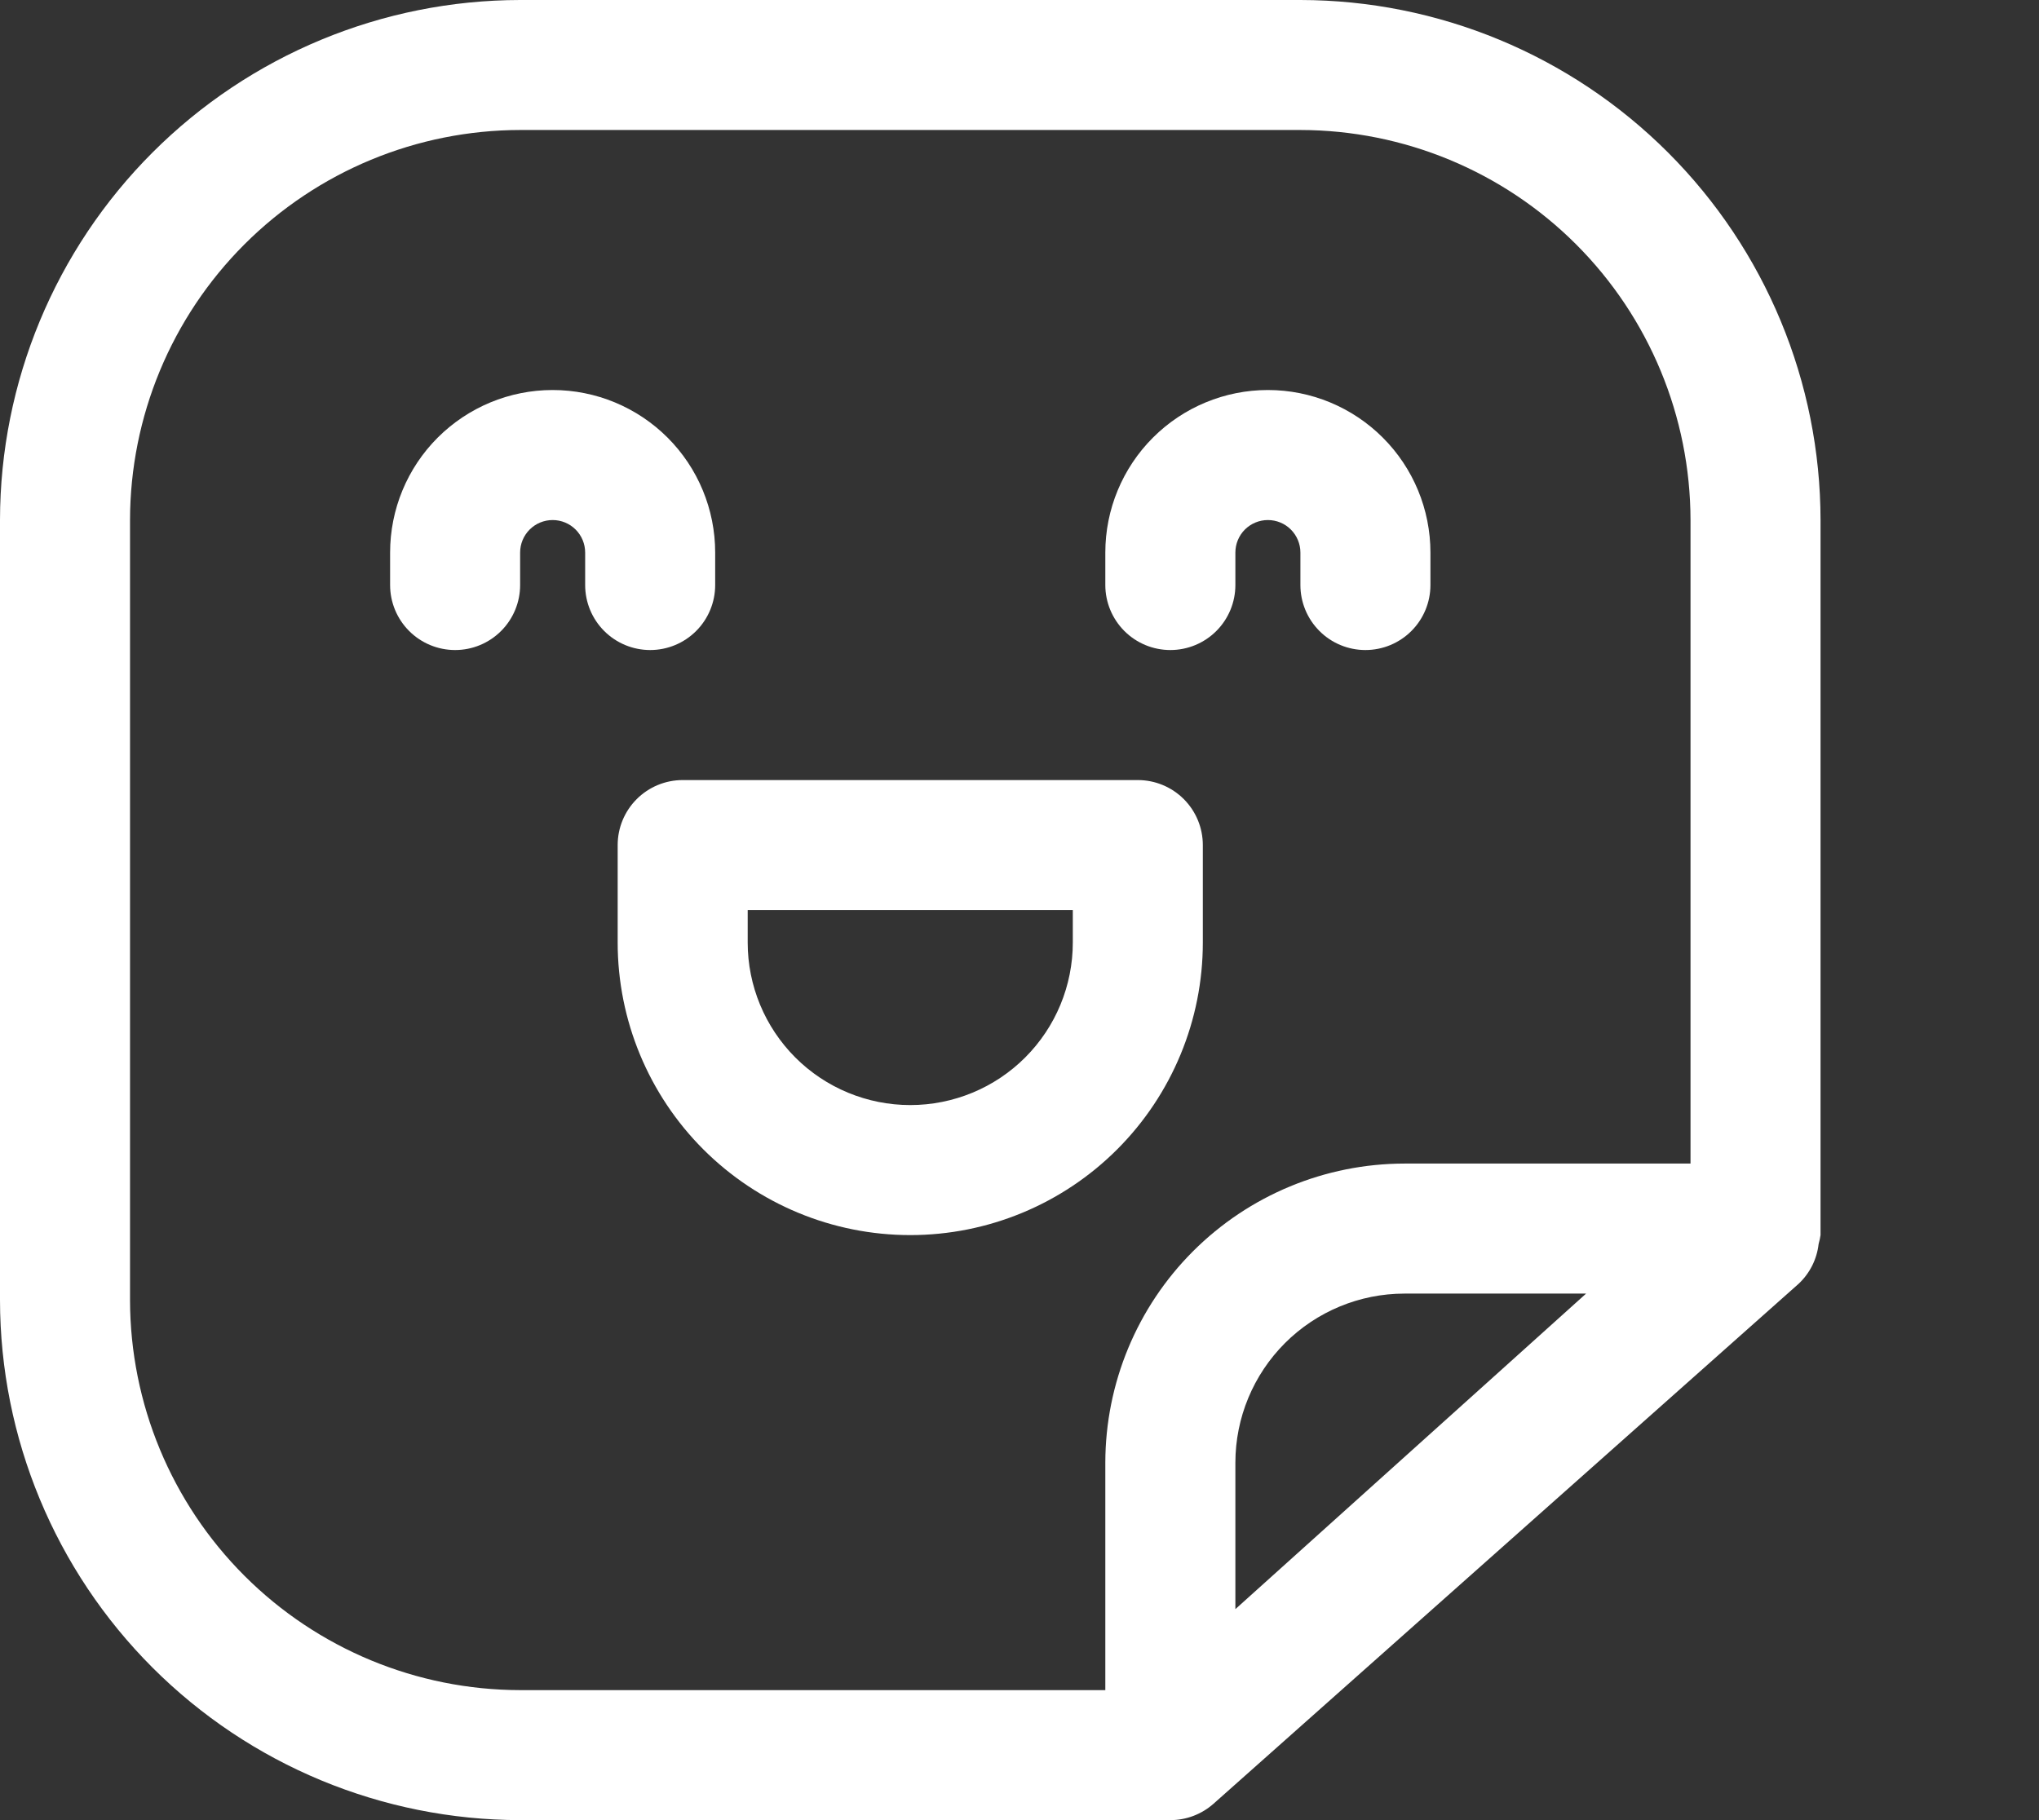
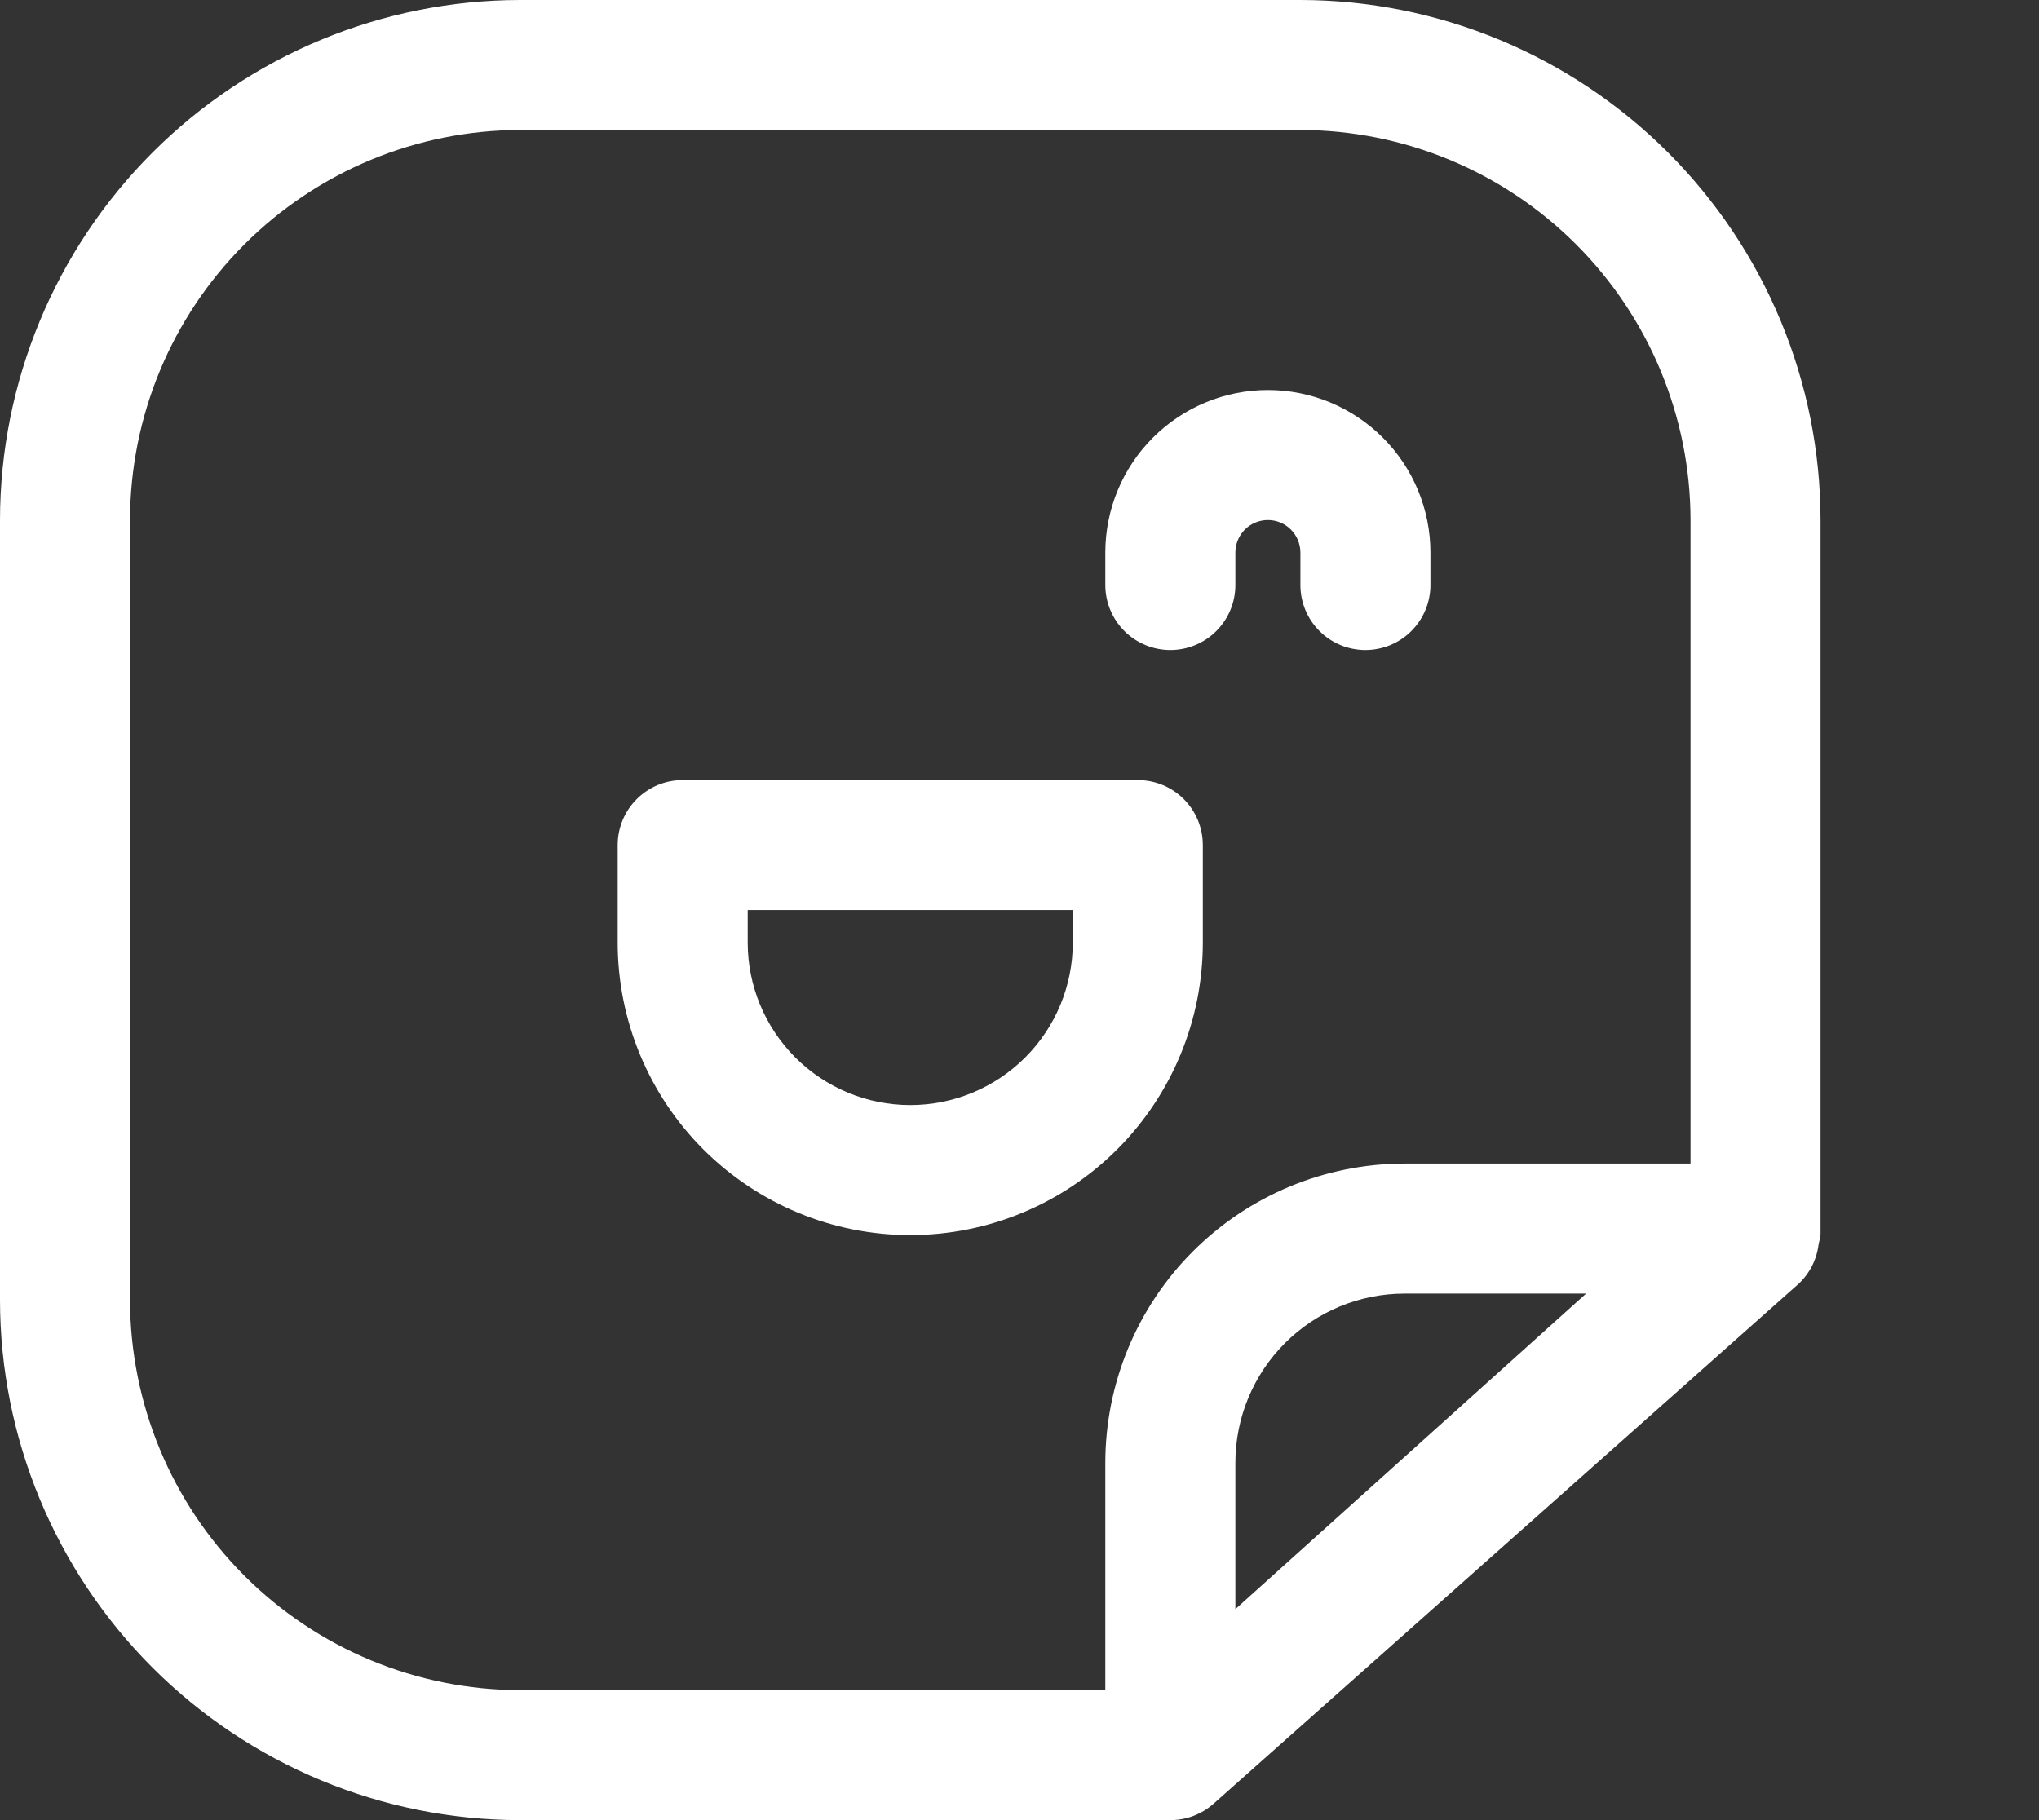
<svg xmlns="http://www.w3.org/2000/svg" width="56" height="50" viewBox="0 0 56 50" fill="none">
  <rect x="0" y="0" width="56" height="50" fill="#333333" stroke="none" />
  <path d="M50 33.929V14.286C49.996 10.498 48.489 6.867 45.811 4.189C43.133 1.511 39.502 0.004 35.714 0H14.286C10.498 0.004 6.867 1.511 4.189 4.189C1.511 6.867 0.004 10.498 0 14.286V35.714C0.004 39.502 1.511 43.133 4.189 45.811C6.867 48.489 10.498 49.996 14.286 50H32.143C32.58 50 33.002 49.84 33.33 49.549L49.401 35.264C49.706 34.977 49.9 34.591 49.947 34.175L49.952 34.155C49.973 34.08 49.989 34.005 50 33.929ZM33.929 44.204V40.179C33.93 38.948 34.42 37.768 35.29 36.897C36.16 36.027 37.34 35.537 38.571 35.536H43.561L33.929 44.204ZM3.571 35.714V14.286C3.575 11.445 4.704 8.722 6.713 6.713C8.722 4.704 11.445 3.575 14.286 3.571H35.714C38.555 3.575 41.278 4.704 43.287 6.713C45.296 8.722 46.425 11.445 46.429 14.286V31.964H38.571C36.394 31.967 34.306 32.833 32.766 34.373C31.226 35.913 30.36 38.001 30.357 40.179V46.429H14.286C11.445 46.425 8.722 45.296 6.713 43.287C4.704 41.278 3.575 38.555 3.571 35.714Z" fill="white" />
-   <path d="M19.642 16.072V15.179C19.642 13.995 19.172 12.859 18.335 12.022C17.498 11.185 16.362 10.714 15.178 10.714C13.994 10.714 12.859 11.185 12.021 12.022C11.184 12.859 10.714 13.995 10.714 15.179V16.072C10.714 16.545 10.902 16.999 11.237 17.334C11.572 17.669 12.026 17.857 12.5 17.857C12.973 17.857 13.427 17.669 13.762 17.334C14.097 16.999 14.285 16.545 14.285 16.072V15.179C14.285 14.942 14.379 14.715 14.547 14.547C14.714 14.38 14.941 14.286 15.178 14.286C15.415 14.286 15.642 14.38 15.809 14.547C15.977 14.715 16.071 14.942 16.071 15.179V16.072C16.071 16.545 16.259 16.999 16.594 17.334C16.929 17.669 17.383 17.857 17.857 17.857C18.33 17.857 18.785 17.669 19.119 17.334C19.454 16.999 19.642 16.545 19.642 16.072Z" fill="white" />
  <path d="M32.143 17.857C32.617 17.857 33.071 17.669 33.406 17.334C33.741 16.999 33.929 16.545 33.929 16.072V15.179C33.929 14.942 34.023 14.715 34.19 14.547C34.358 14.38 34.585 14.286 34.822 14.286C35.059 14.286 35.286 14.38 35.453 14.547C35.62 14.715 35.715 14.942 35.715 15.179V16.072C35.715 16.545 35.903 16.999 36.238 17.334C36.572 17.669 37.027 17.857 37.5 17.857C37.974 17.857 38.428 17.669 38.763 17.334C39.098 16.999 39.286 16.545 39.286 16.072V15.179C39.286 13.995 38.816 12.859 37.978 12.022C37.141 11.185 36.006 10.714 34.822 10.714C33.638 10.714 32.502 11.185 31.665 12.022C30.828 12.859 30.357 13.995 30.357 15.179V16.072C30.357 16.545 30.546 16.999 30.88 17.334C31.215 17.669 31.669 17.857 32.143 17.857Z" fill="white" />
  <path d="M33.035 25.893V23.214C33.035 22.741 32.847 22.287 32.512 21.952C32.177 21.617 31.723 21.429 31.25 21.429H18.75C18.276 21.429 17.822 21.617 17.487 21.952C17.152 22.287 16.964 22.741 16.964 23.214V25.893C16.964 28.024 17.811 30.068 19.317 31.575C20.825 33.082 22.868 33.929 25 33.929C27.131 33.929 29.175 33.082 30.682 31.575C32.189 30.068 33.035 28.024 33.035 25.893ZM20.535 25.893V25H29.464V25.893C29.464 27.077 28.994 28.212 28.156 29.05C27.319 29.887 26.184 30.357 25 30.357C23.816 30.357 22.68 29.887 21.843 29.05C21.006 28.212 20.535 27.077 20.535 25.893Z" fill="white" />
</svg>